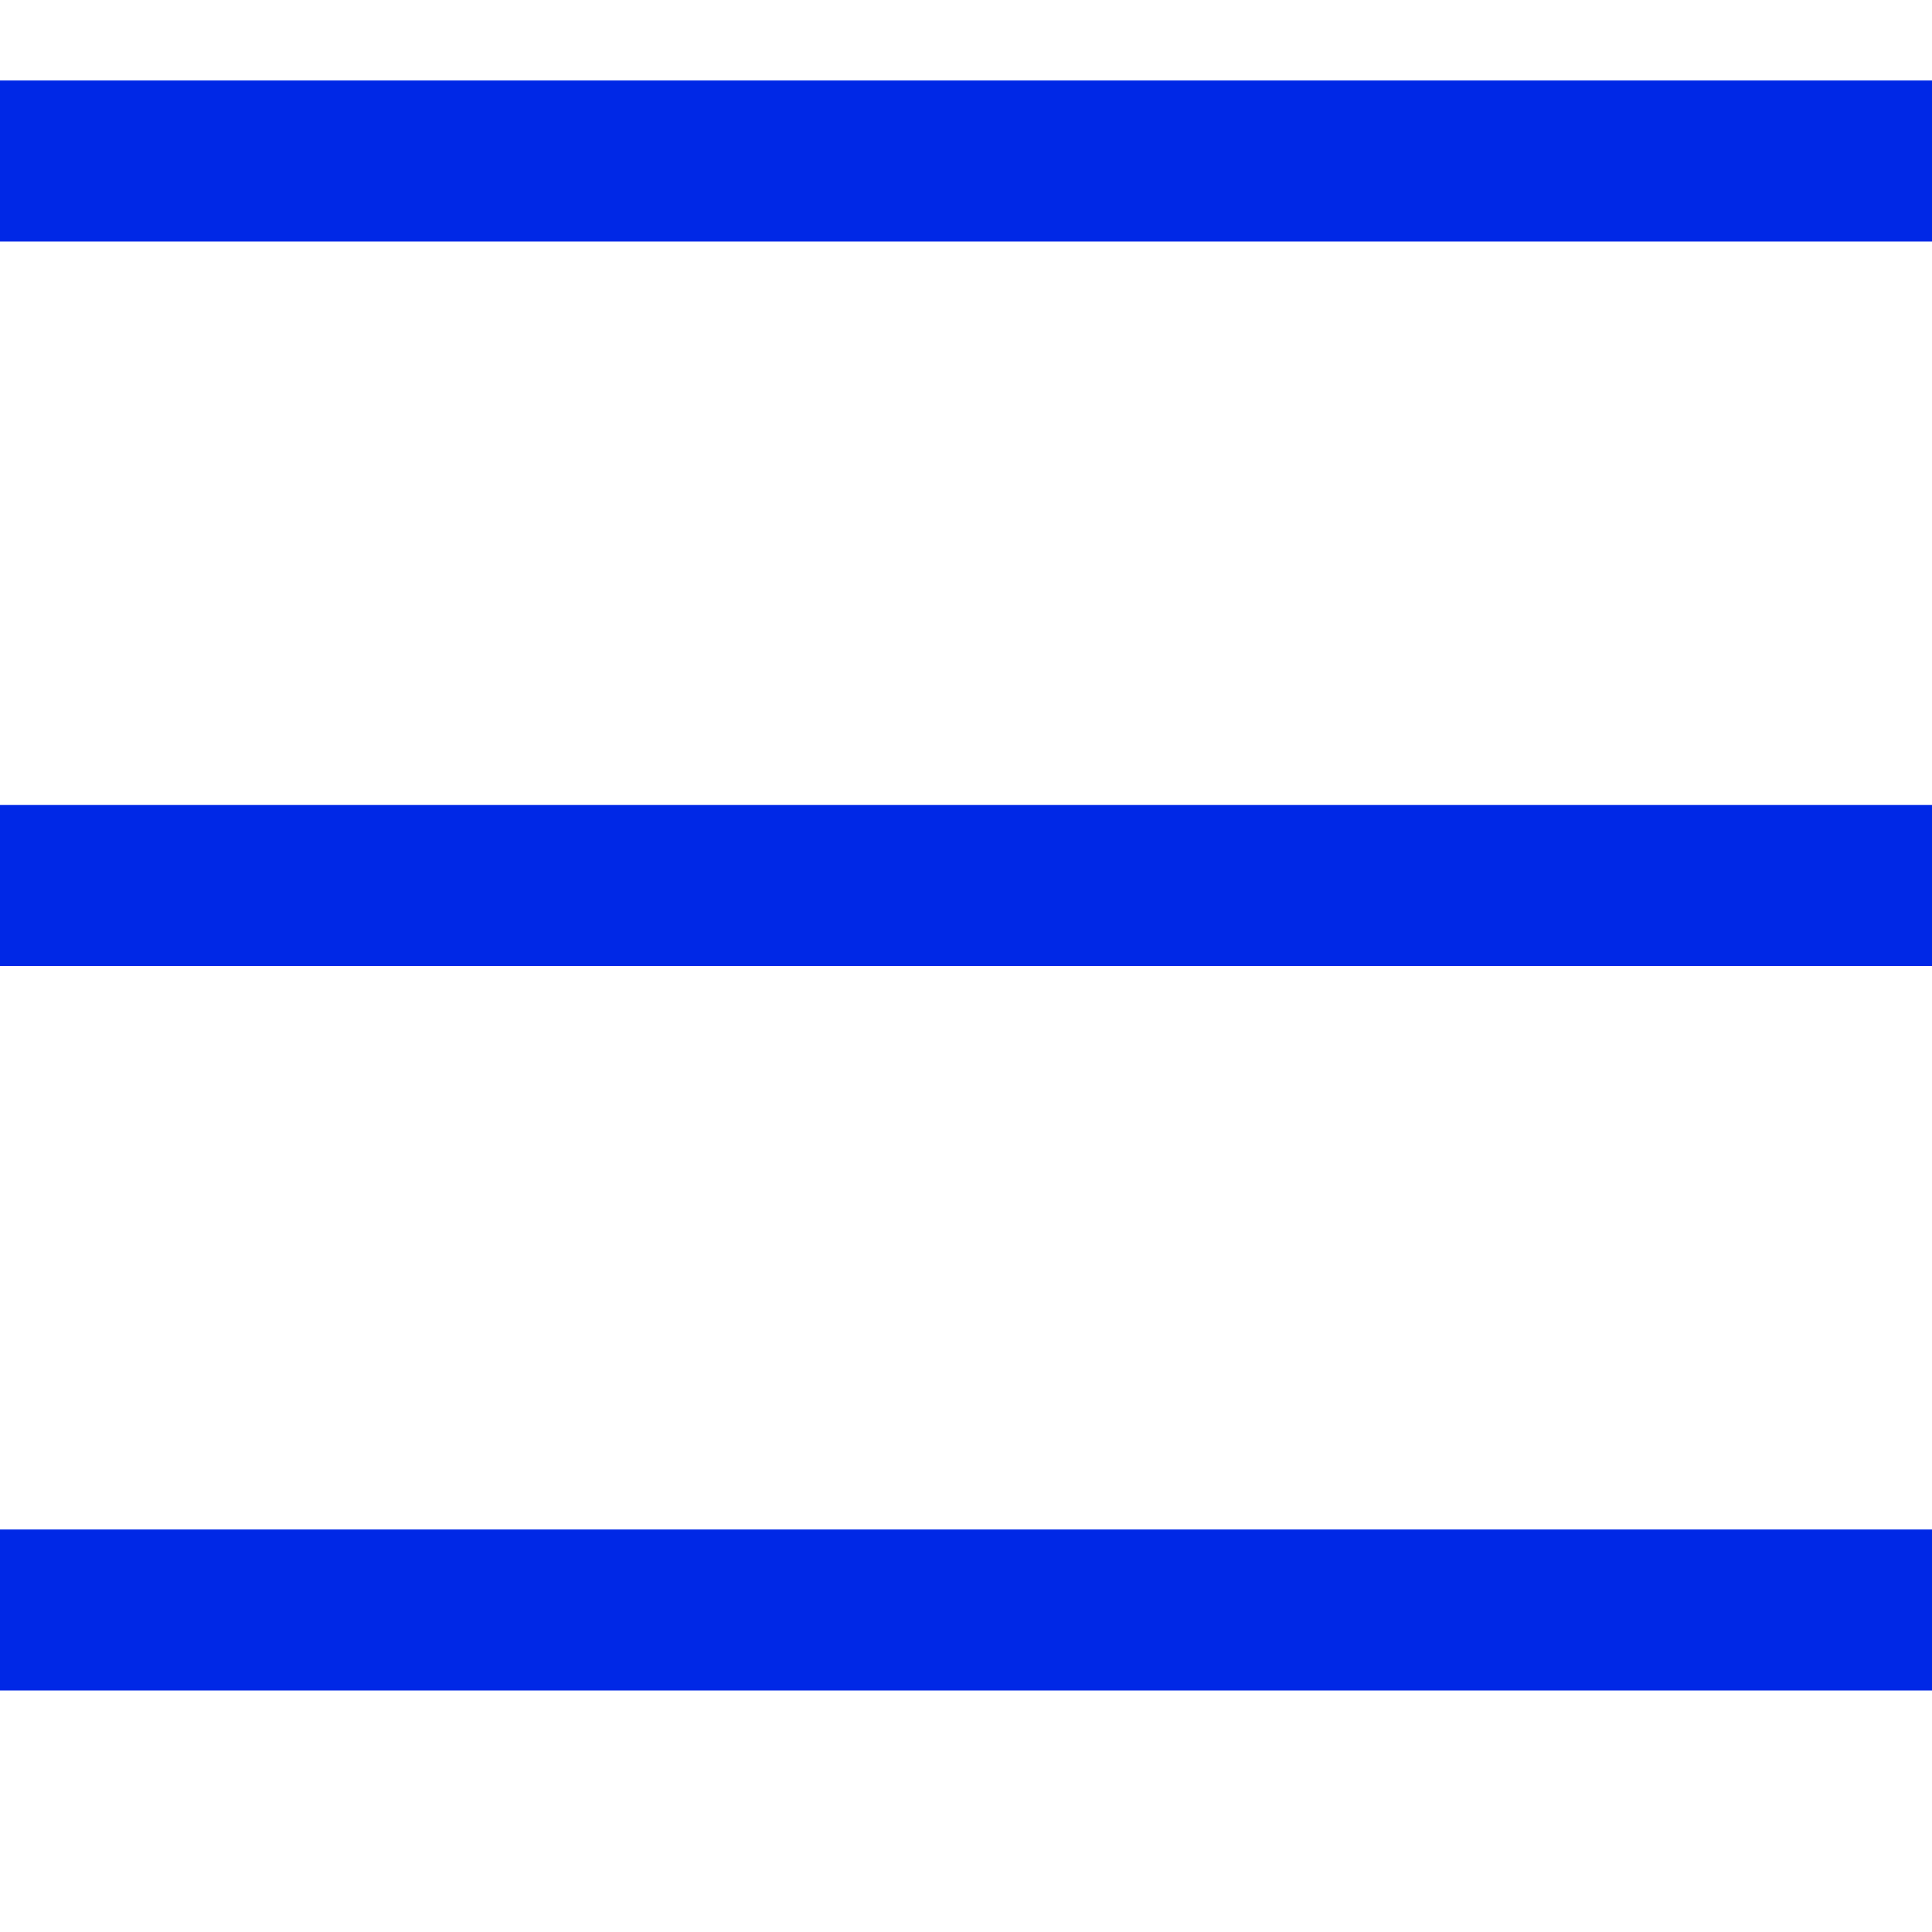
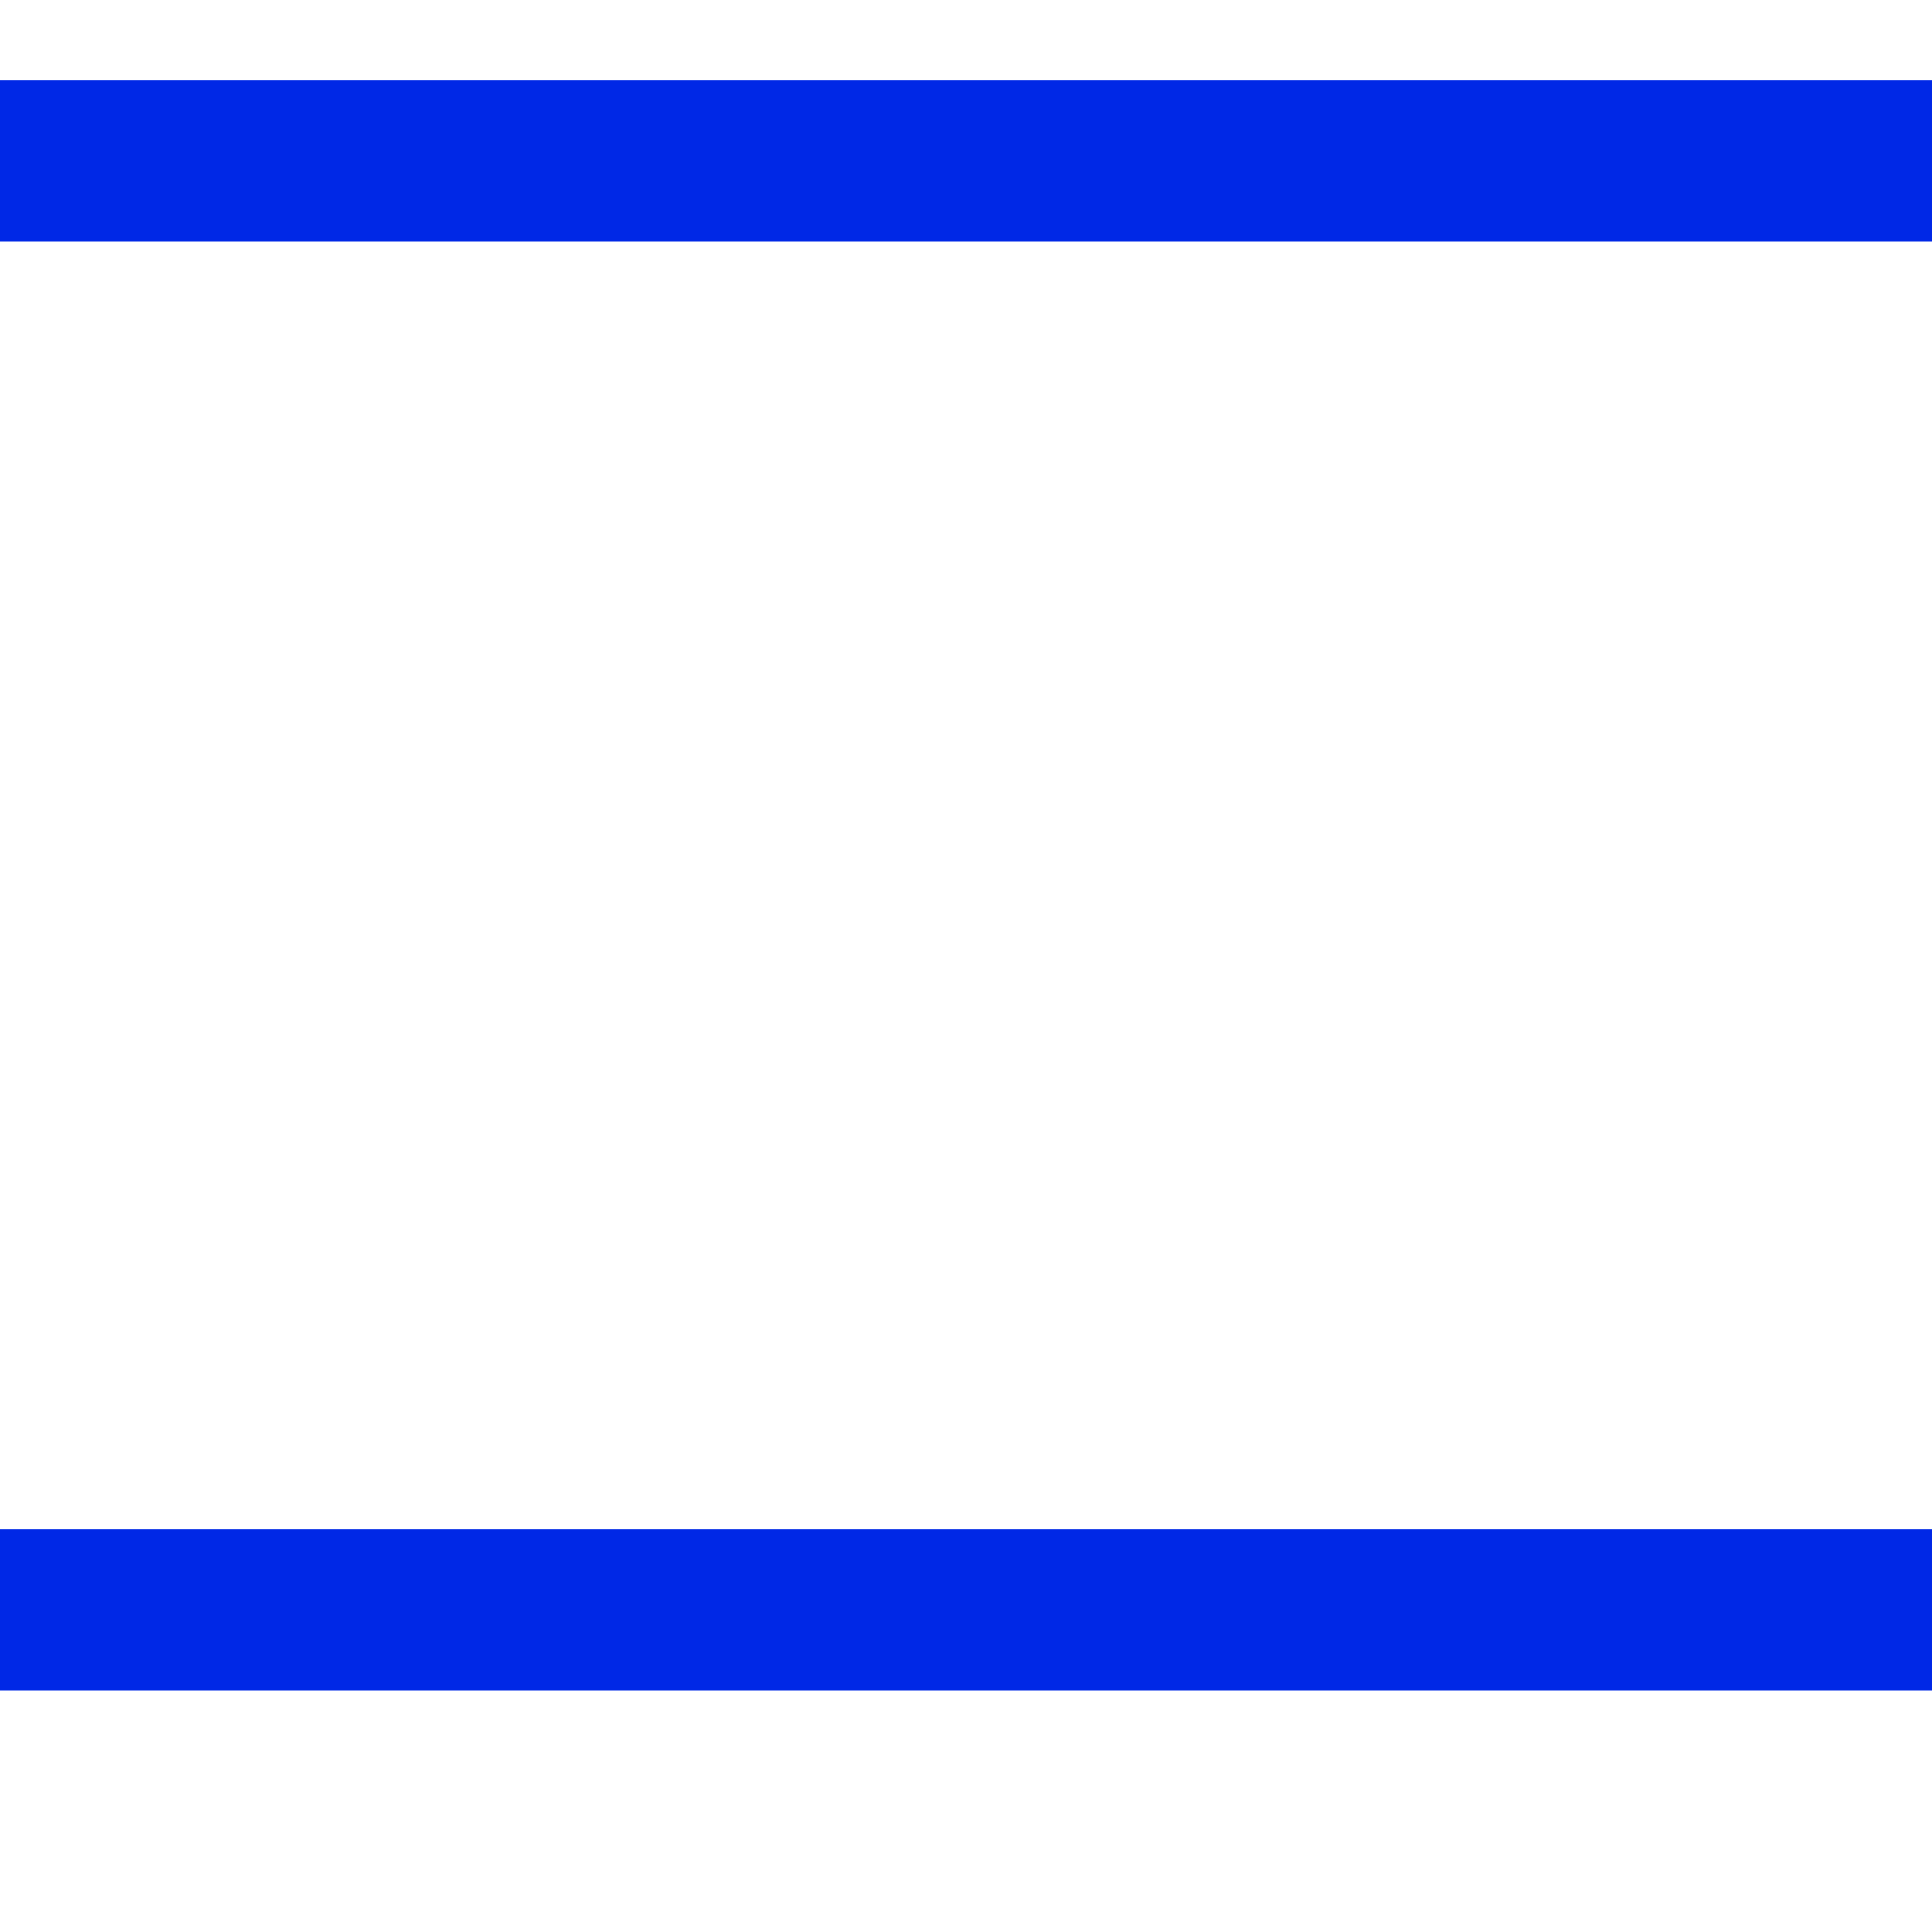
<svg xmlns="http://www.w3.org/2000/svg" width="24" height="24" viewBox="0 0 24 24" fill="none">
  <line y1="2" x2="24" y2="2" stroke="#0028E6" stroke-width="2" />
-   <line y1="11" x2="24" y2="11" stroke="#0028E6" stroke-width="2" />
  <line y1="20" x2="24" y2="20" stroke="#0028E6" stroke-width="2" />
</svg>